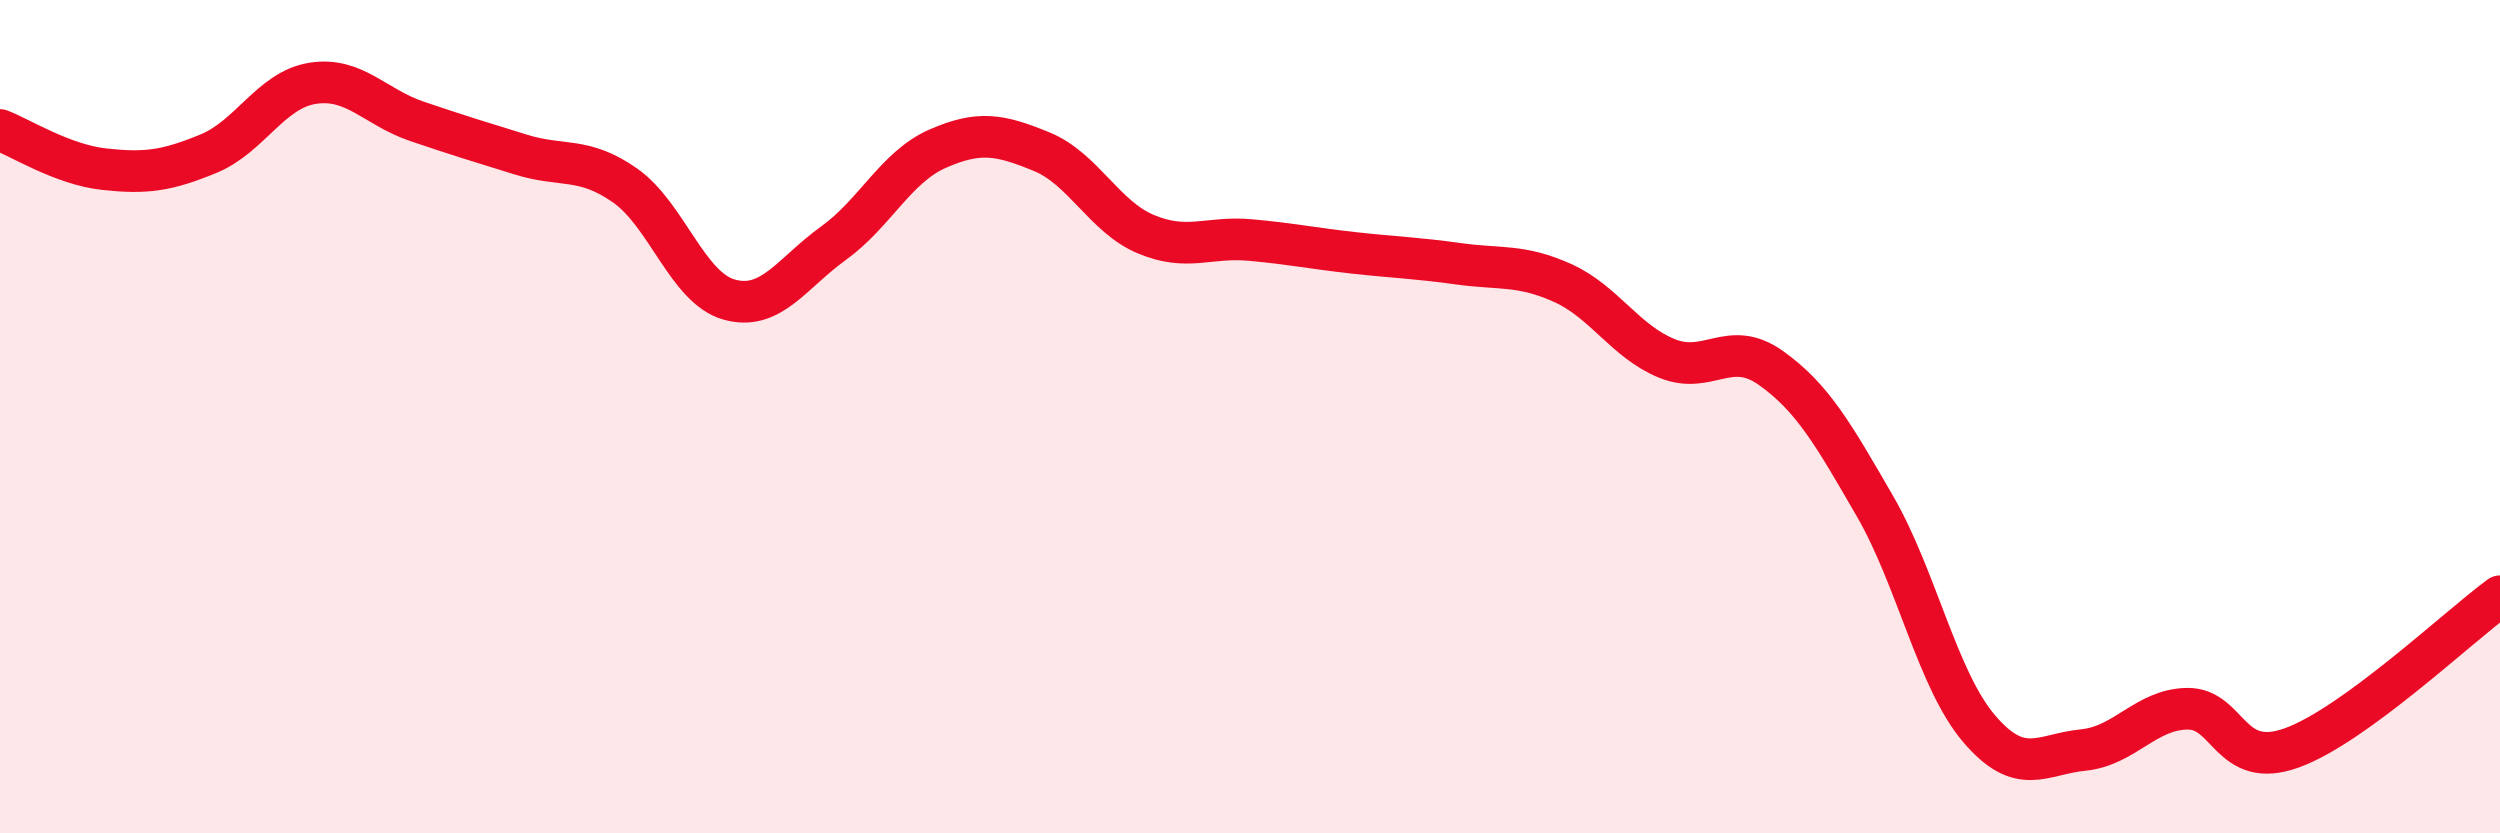
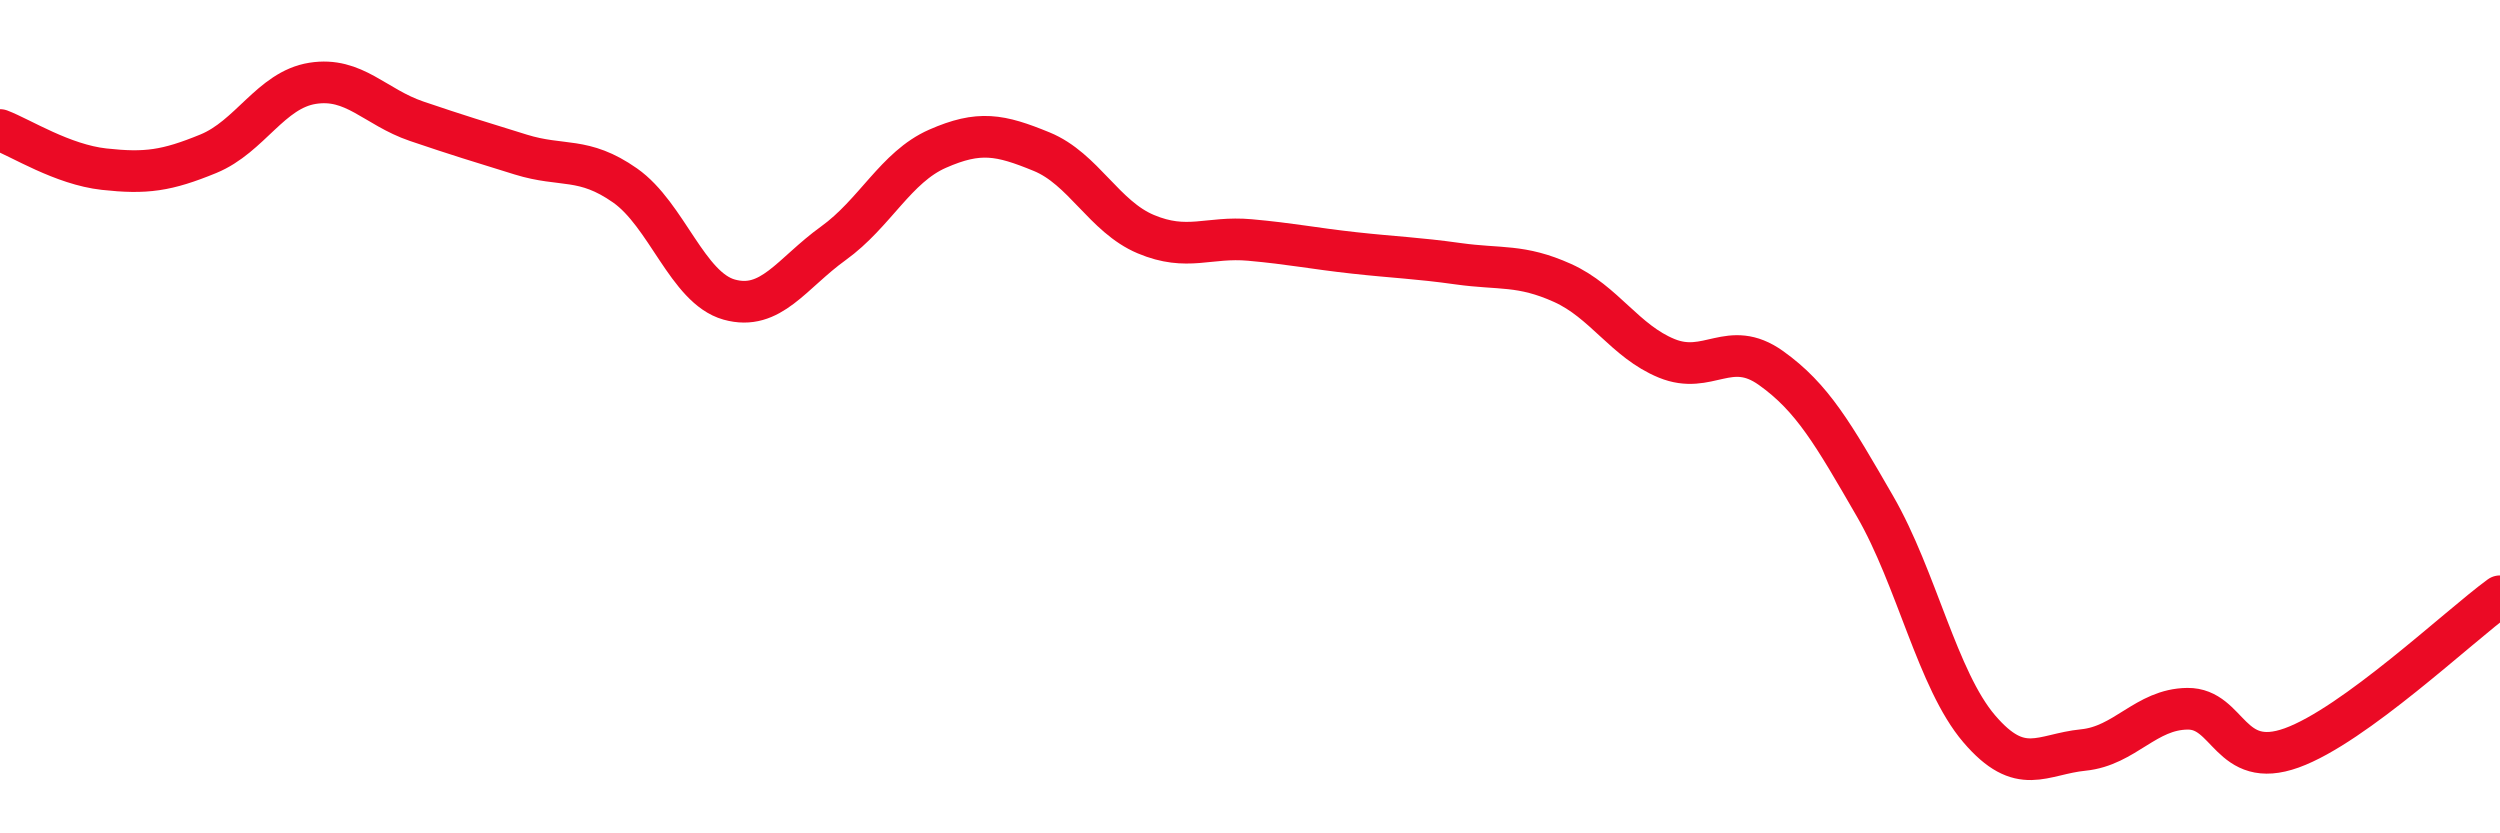
<svg xmlns="http://www.w3.org/2000/svg" width="60" height="20" viewBox="0 0 60 20">
-   <path d="M 0,3.12 C 0.5,3.31 1.5,3.95 2.5,4.06 C 3.5,4.17 4,4.1 5,3.69 C 6,3.28 6.5,2.16 7.5,2 C 8.5,1.84 9,2.57 10,2.91 C 11,3.25 11.5,3.4 12.5,3.71 C 13.5,4.02 14,3.75 15,4.45 C 16,5.15 16.5,6.91 17.5,7.19 C 18.5,7.47 19,6.56 20,5.84 C 21,5.12 21.5,4.01 22.5,3.57 C 23.5,3.13 24,3.23 25,3.64 C 26,4.05 26.5,5.2 27.5,5.62 C 28.5,6.04 29,5.67 30,5.76 C 31,5.85 31.5,5.96 32.5,6.07 C 33.5,6.18 34,6.19 35,6.33 C 36,6.47 36.5,6.34 37.5,6.79 C 38.5,7.24 39,8.19 40,8.6 C 41,9.01 41.5,8.12 42.5,8.83 C 43.5,9.54 44,10.42 45,12.15 C 46,13.88 46.5,16.32 47.5,17.49 C 48.5,18.66 49,18.1 50,18 C 51,17.9 51.5,17.02 52.5,17.01 C 53.5,17 53.5,18.49 55,17.95 C 56.5,17.41 59,15.04 60,14.31L60 20L0 20Z" fill="#EB0A25" opacity="0.1" stroke-linecap="round" stroke-linejoin="round" />
  <path d="M 0,3.12 C 0.5,3.31 1.5,3.95 2.5,4.06 C 3.5,4.17 4,4.1 5,3.69 C 6,3.28 6.5,2.16 7.5,2 C 8.5,1.84 9,2.57 10,2.91 C 11,3.25 11.5,3.4 12.5,3.71 C 13.5,4.02 14,3.75 15,4.45 C 16,5.15 16.5,6.91 17.5,7.19 C 18.5,7.47 19,6.56 20,5.84 C 21,5.12 21.5,4.01 22.5,3.57 C 23.5,3.13 24,3.23 25,3.64 C 26,4.05 26.5,5.2 27.5,5.62 C 28.5,6.04 29,5.67 30,5.76 C 31,5.85 31.5,5.96 32.5,6.07 C 33.5,6.18 34,6.19 35,6.33 C 36,6.47 36.5,6.34 37.5,6.79 C 38.5,7.24 39,8.19 40,8.6 C 41,9.01 41.5,8.12 42.5,8.83 C 43.5,9.54 44,10.42 45,12.15 C 46,13.88 46.5,16.32 47.5,17.49 C 48.5,18.66 49,18.1 50,18 C 51,17.9 51.5,17.02 52.5,17.01 C 53.5,17 53.5,18.49 55,17.95 C 56.5,17.41 59,15.04 60,14.31" stroke="#EB0A25" stroke-width="1" fill="none" stroke-linecap="round" stroke-linejoin="round" />
</svg>